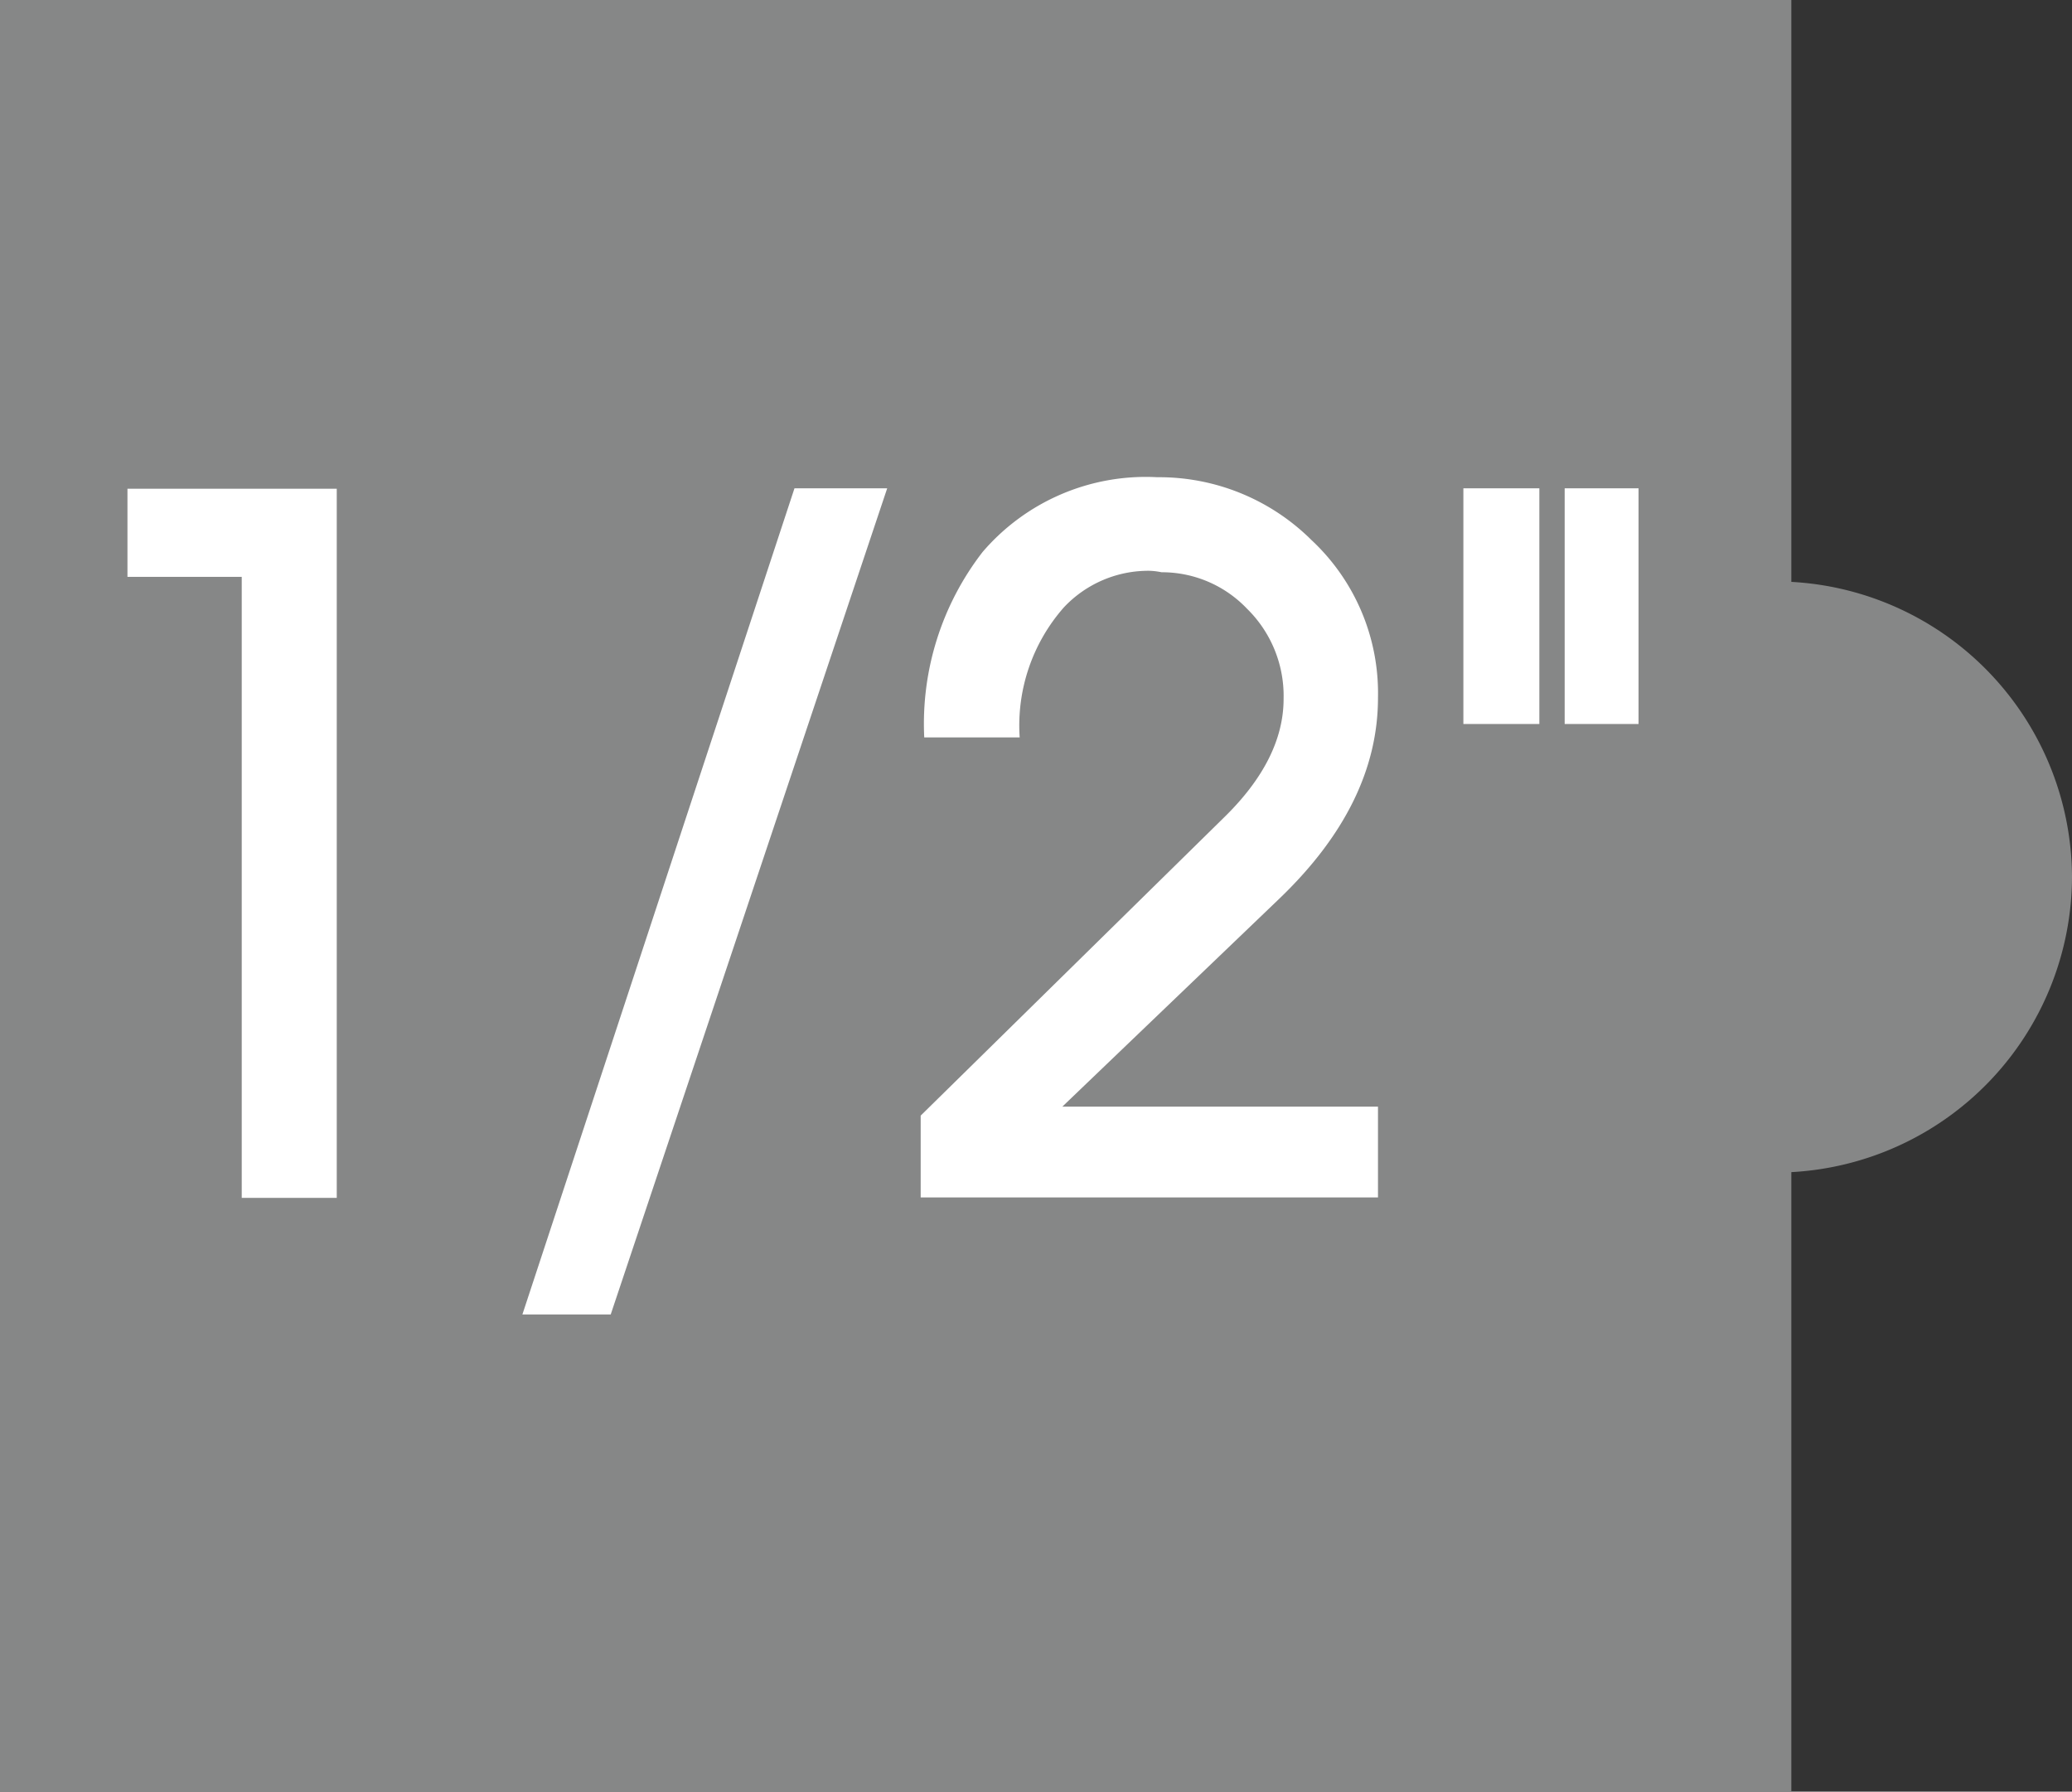
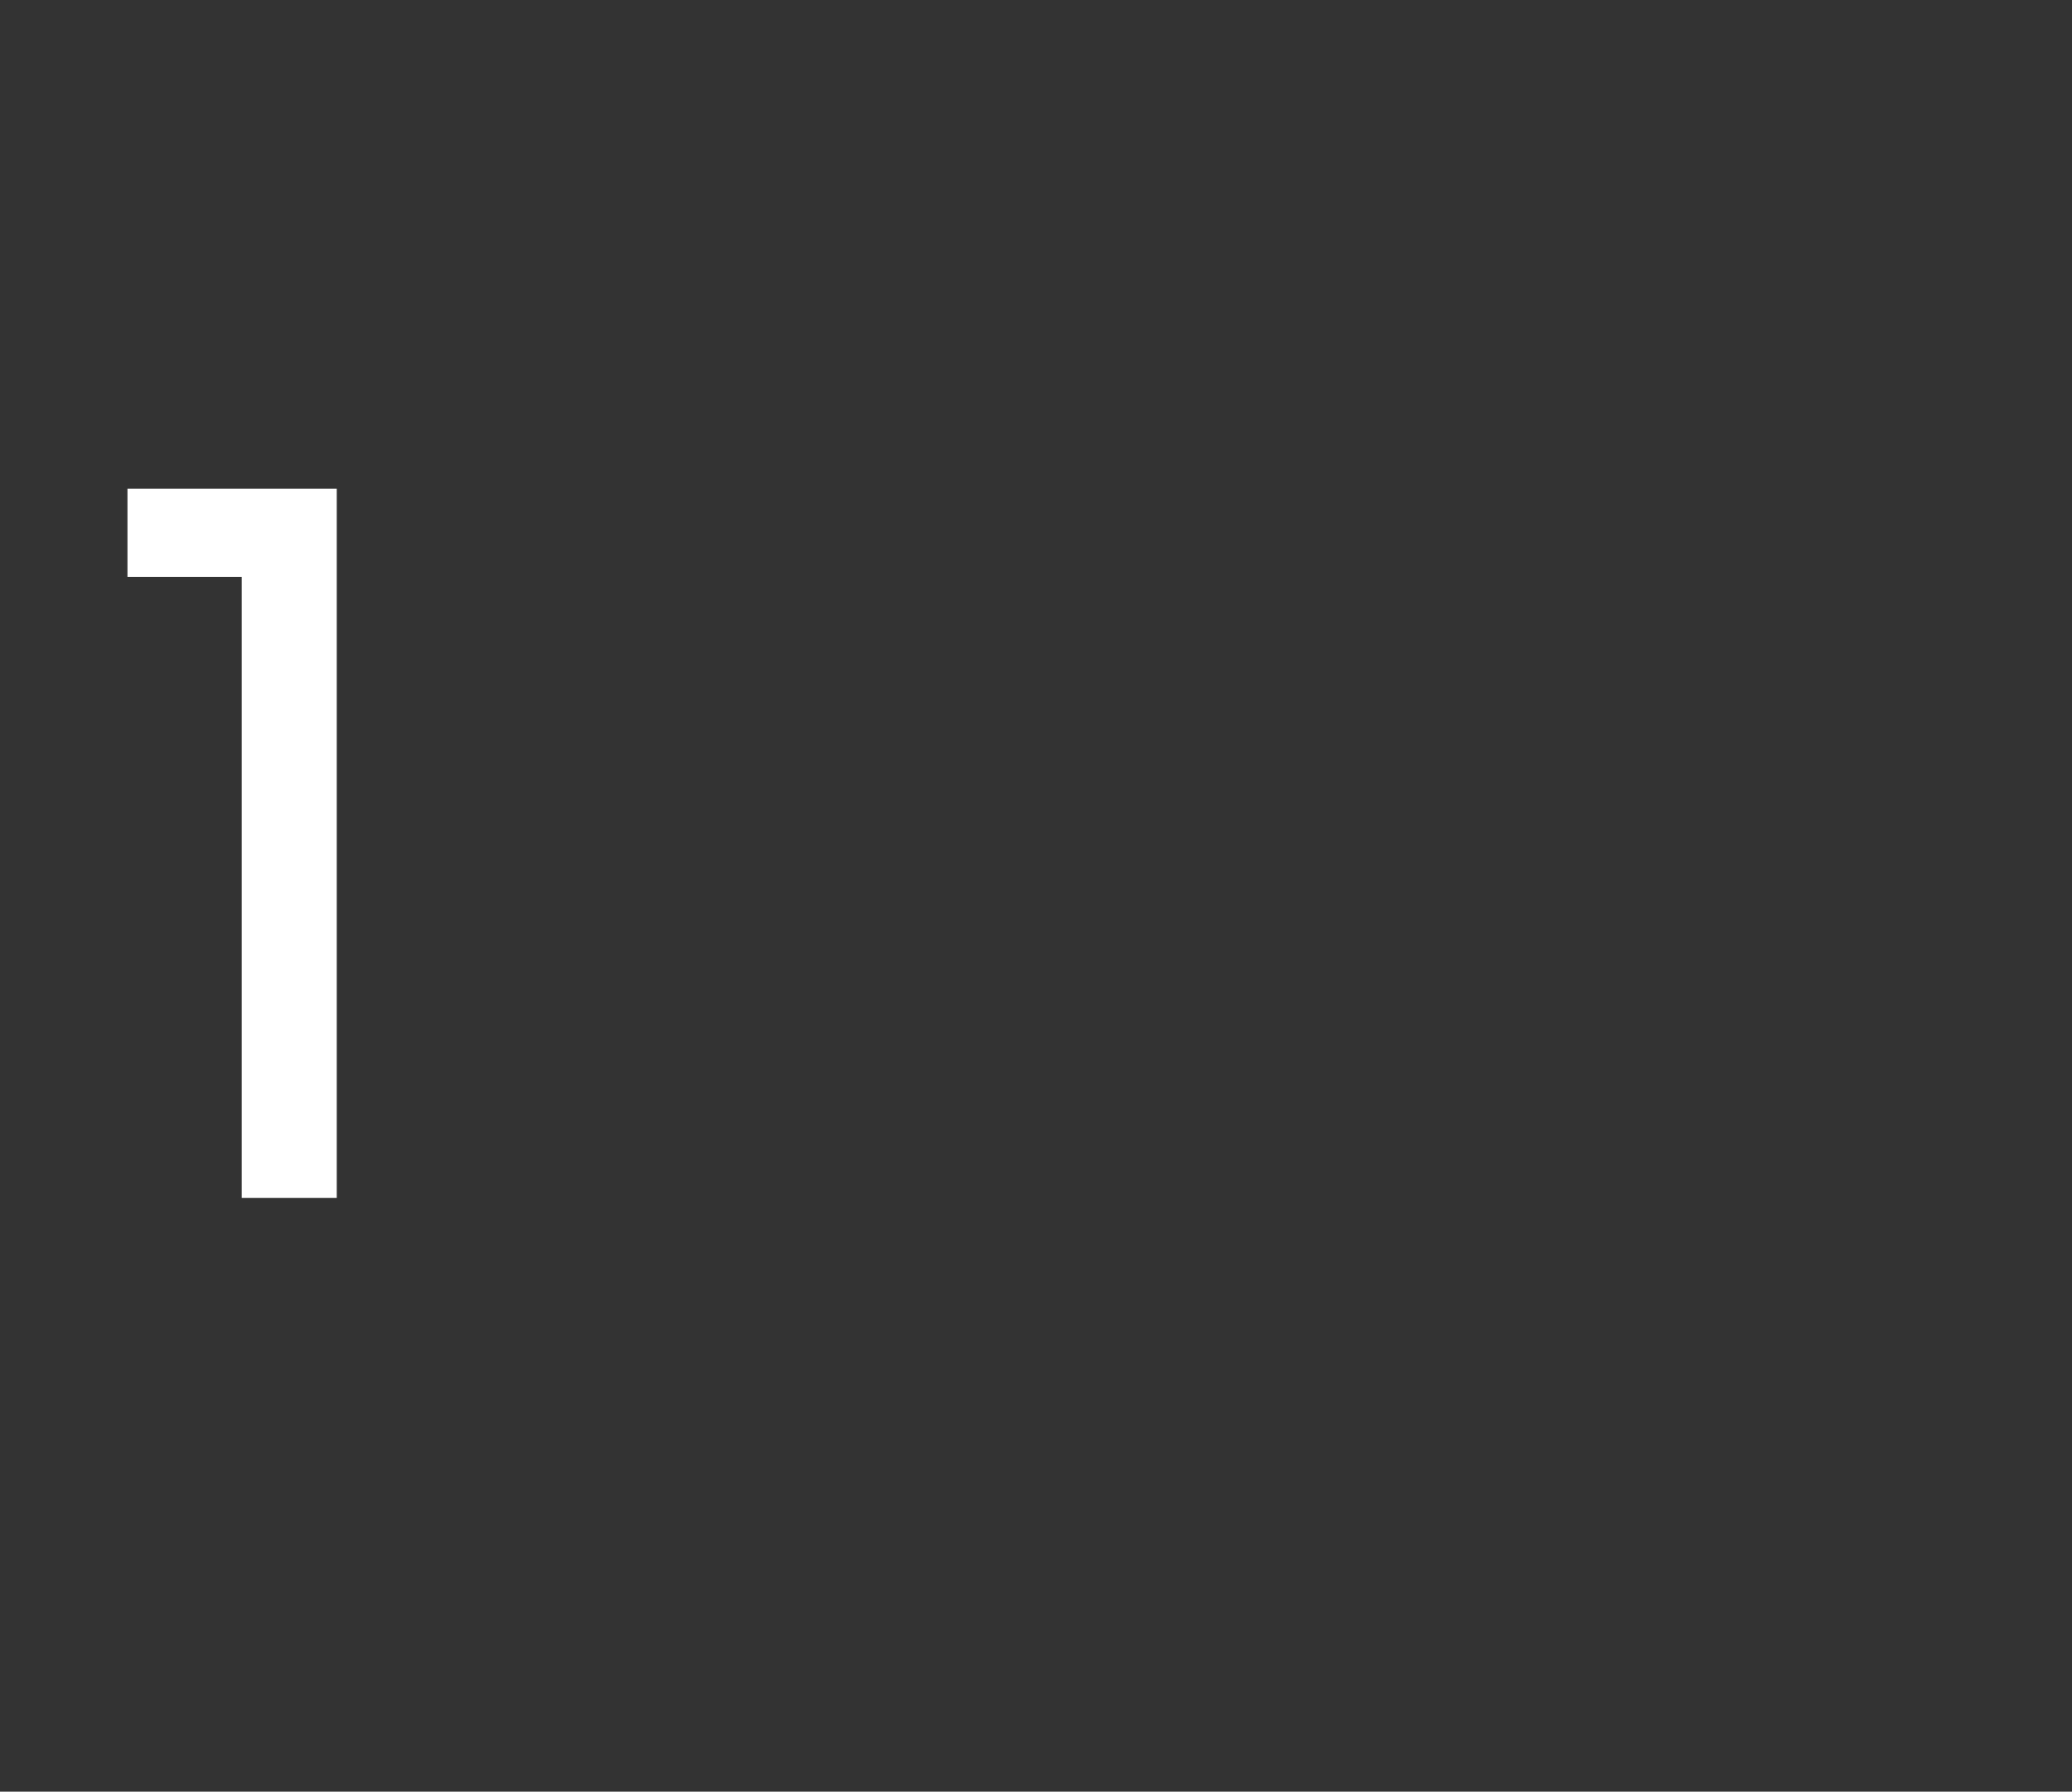
<svg xmlns="http://www.w3.org/2000/svg" id="Calque_11" data-name="Calque 11" viewBox="0 0 99 85.6">
  <rect x="0" y="0" width="99" height="85.6" fill="#333333" stroke="none" />
  <defs>
    <style>.cls-1{fill:#868787;}.cls-2{fill:#fff;}</style>
  </defs>
  <title>un demi</title>
-   <path class="cls-1" d="M99.5,49.09A14.18,14.18,0,0,0,86.09,35V7.2H.5V92.8H86.09V63.2A14.17,14.17,0,0,0,99.5,49.09" transform="translate(-0.5 -7.2)" />
  <path class="cls-2" d="M16.59,64.43H12.05V34.76H6.59V30.55h10Z" transform="translate(-0.5 -7.2)" />
-   <path class="cls-2" d="M42.89,30.53,29.68,70H25.46l13-39.47Z" transform="translate(-0.5 -7.2)" />
-   <path class="cls-2" d="M66.34,64.41H44.49V60.5L59,46.24c1.88-1.84,2.83-3.73,2.83-5.65a5.83,5.83,0,0,0-1.75-4.31A5.61,5.61,0,0,0,56,34.54a3.49,3.49,0,0,0-.57-.07,5.54,5.54,0,0,0-4.1,1.75,8.54,8.54,0,0,0-2.11,6.21H44.66a13.41,13.41,0,0,1,2.79-8.86A10.27,10.27,0,0,1,55.8,30a10.32,10.32,0,0,1,7.36,3,10,10,0,0,1,3.18,7.54q0,5.1-4.76,9.64L51.26,60.07H66.34Z" transform="translate(-0.5 -7.2)" />
-   <path class="cls-2" d="M74.05,41.79H70.42V30.53h3.63Zm4.74,0H75.26V30.53h3.53Z" transform="translate(-0.5 -7.2)" />
</svg>